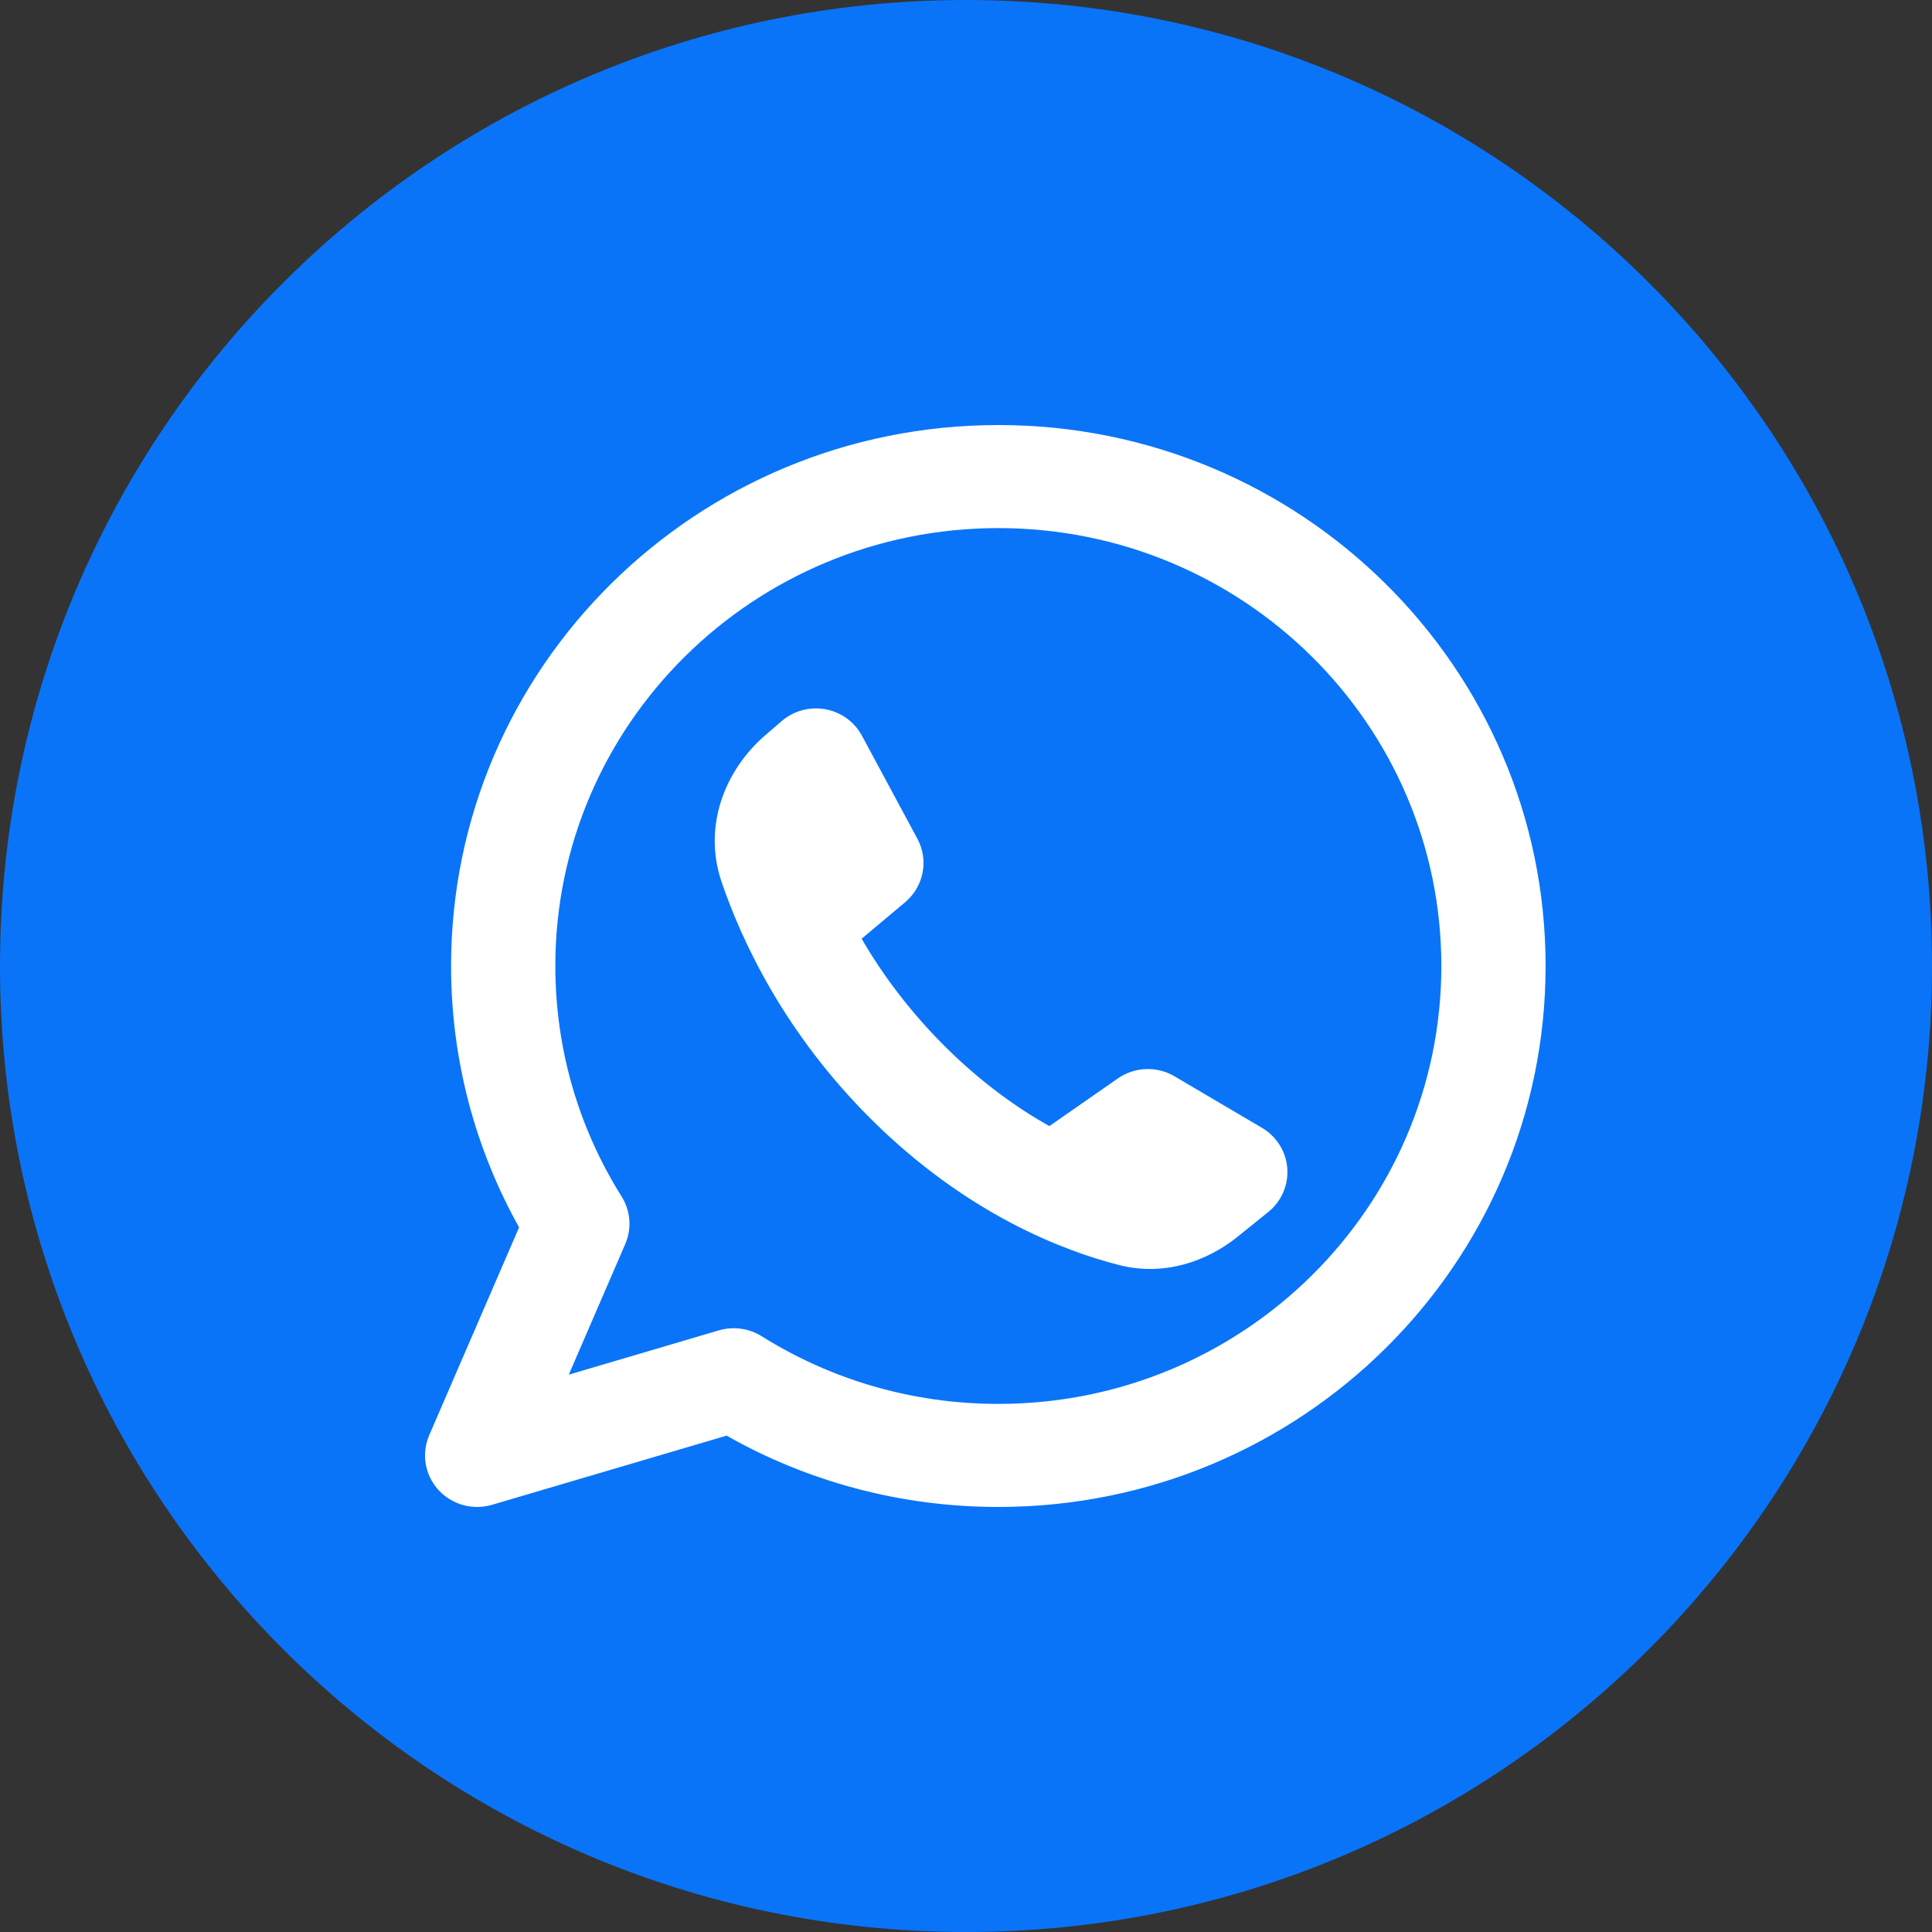
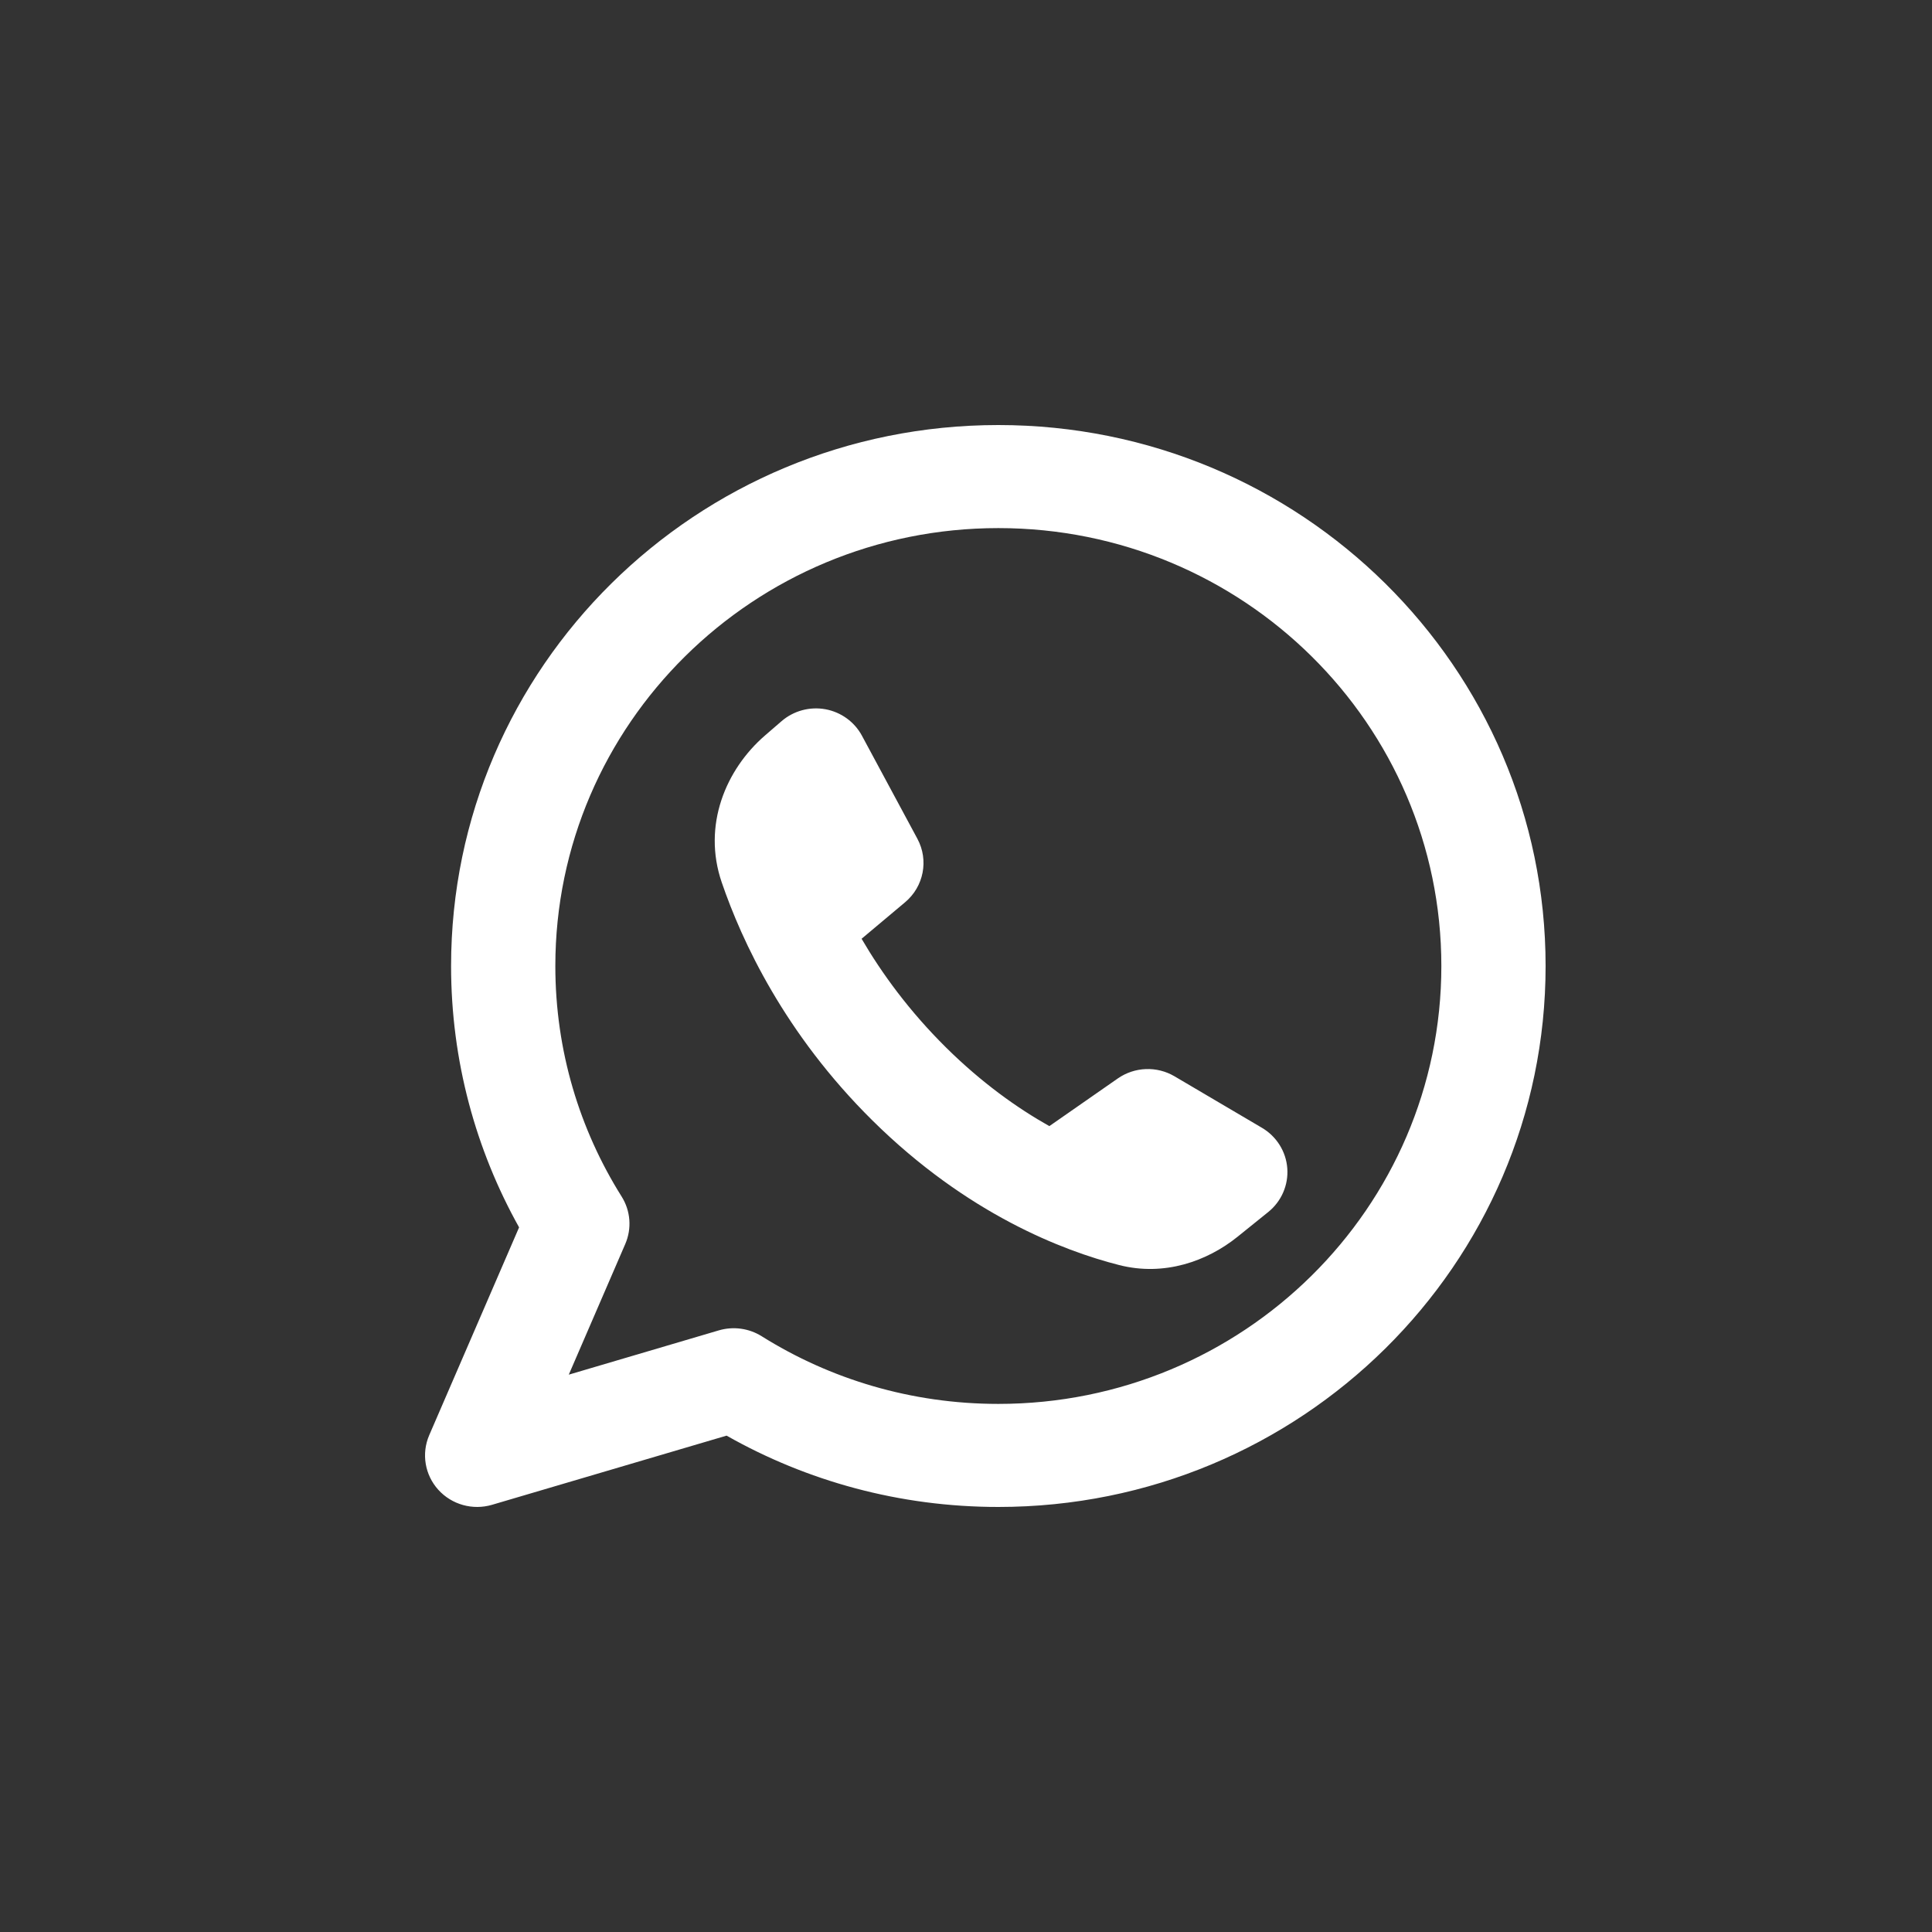
<svg xmlns="http://www.w3.org/2000/svg" width="50" height="50" viewBox="0 0 50 50" fill="none">
  <rect x="0" y="0" width="50" height="50" fill="#333333" stroke="none" />
-   <path d="M25 50C38.807 50 50 38.807 50 25C50 11.193 38.807 0 25 0C11.193 0 0 11.193 0 25C0 38.807 11.193 50 25 50Z" fill="#0974F8" />
  <path fill-rule="evenodd" clip-rule="evenodd" d="M14.372 25C14.372 18.741 19.505 13.667 25.837 13.667C32.169 13.667 37.302 18.741 37.302 25C37.302 31.259 32.169 36.333 25.837 36.333C23.582 36.333 21.482 35.691 19.711 34.581C19.381 34.375 18.977 34.32 18.603 34.43L14.72 35.576L16.182 32.194C16.355 31.794 16.32 31.336 16.088 30.967C15 29.235 14.372 27.192 14.372 25ZM25.837 11C18.015 11 11.674 17.268 11.674 25C11.674 27.451 12.313 29.758 13.434 31.764L11.108 37.143C10.903 37.618 10.994 38.168 11.342 38.554C11.691 38.94 12.233 39.092 12.735 38.944L18.804 37.154C20.877 38.329 23.279 39 25.837 39C33.659 39 40 32.732 40 25C40 17.268 33.659 11 25.837 11ZM28.929 27.91L27.157 29.144C26.327 28.677 25.409 28.024 24.488 27.114C23.531 26.168 22.821 25.191 22.298 24.295L23.424 23.35C23.908 22.944 24.04 22.26 23.742 21.707L22.307 19.04C22.114 18.681 21.765 18.429 21.361 18.355C20.956 18.282 20.539 18.395 20.229 18.662L19.804 19.029C18.78 19.912 18.175 21.363 18.677 22.832C19.197 24.355 20.307 26.752 22.581 29C25.027 31.418 27.512 32.37 28.965 32.74C30.135 33.038 31.243 32.638 32.024 32.01L32.822 31.367C33.163 31.092 33.347 30.67 33.315 30.236C33.283 29.802 33.038 29.411 32.66 29.188L30.397 27.855C29.939 27.585 29.365 27.607 28.929 27.91Z" fill="white" />
</svg>